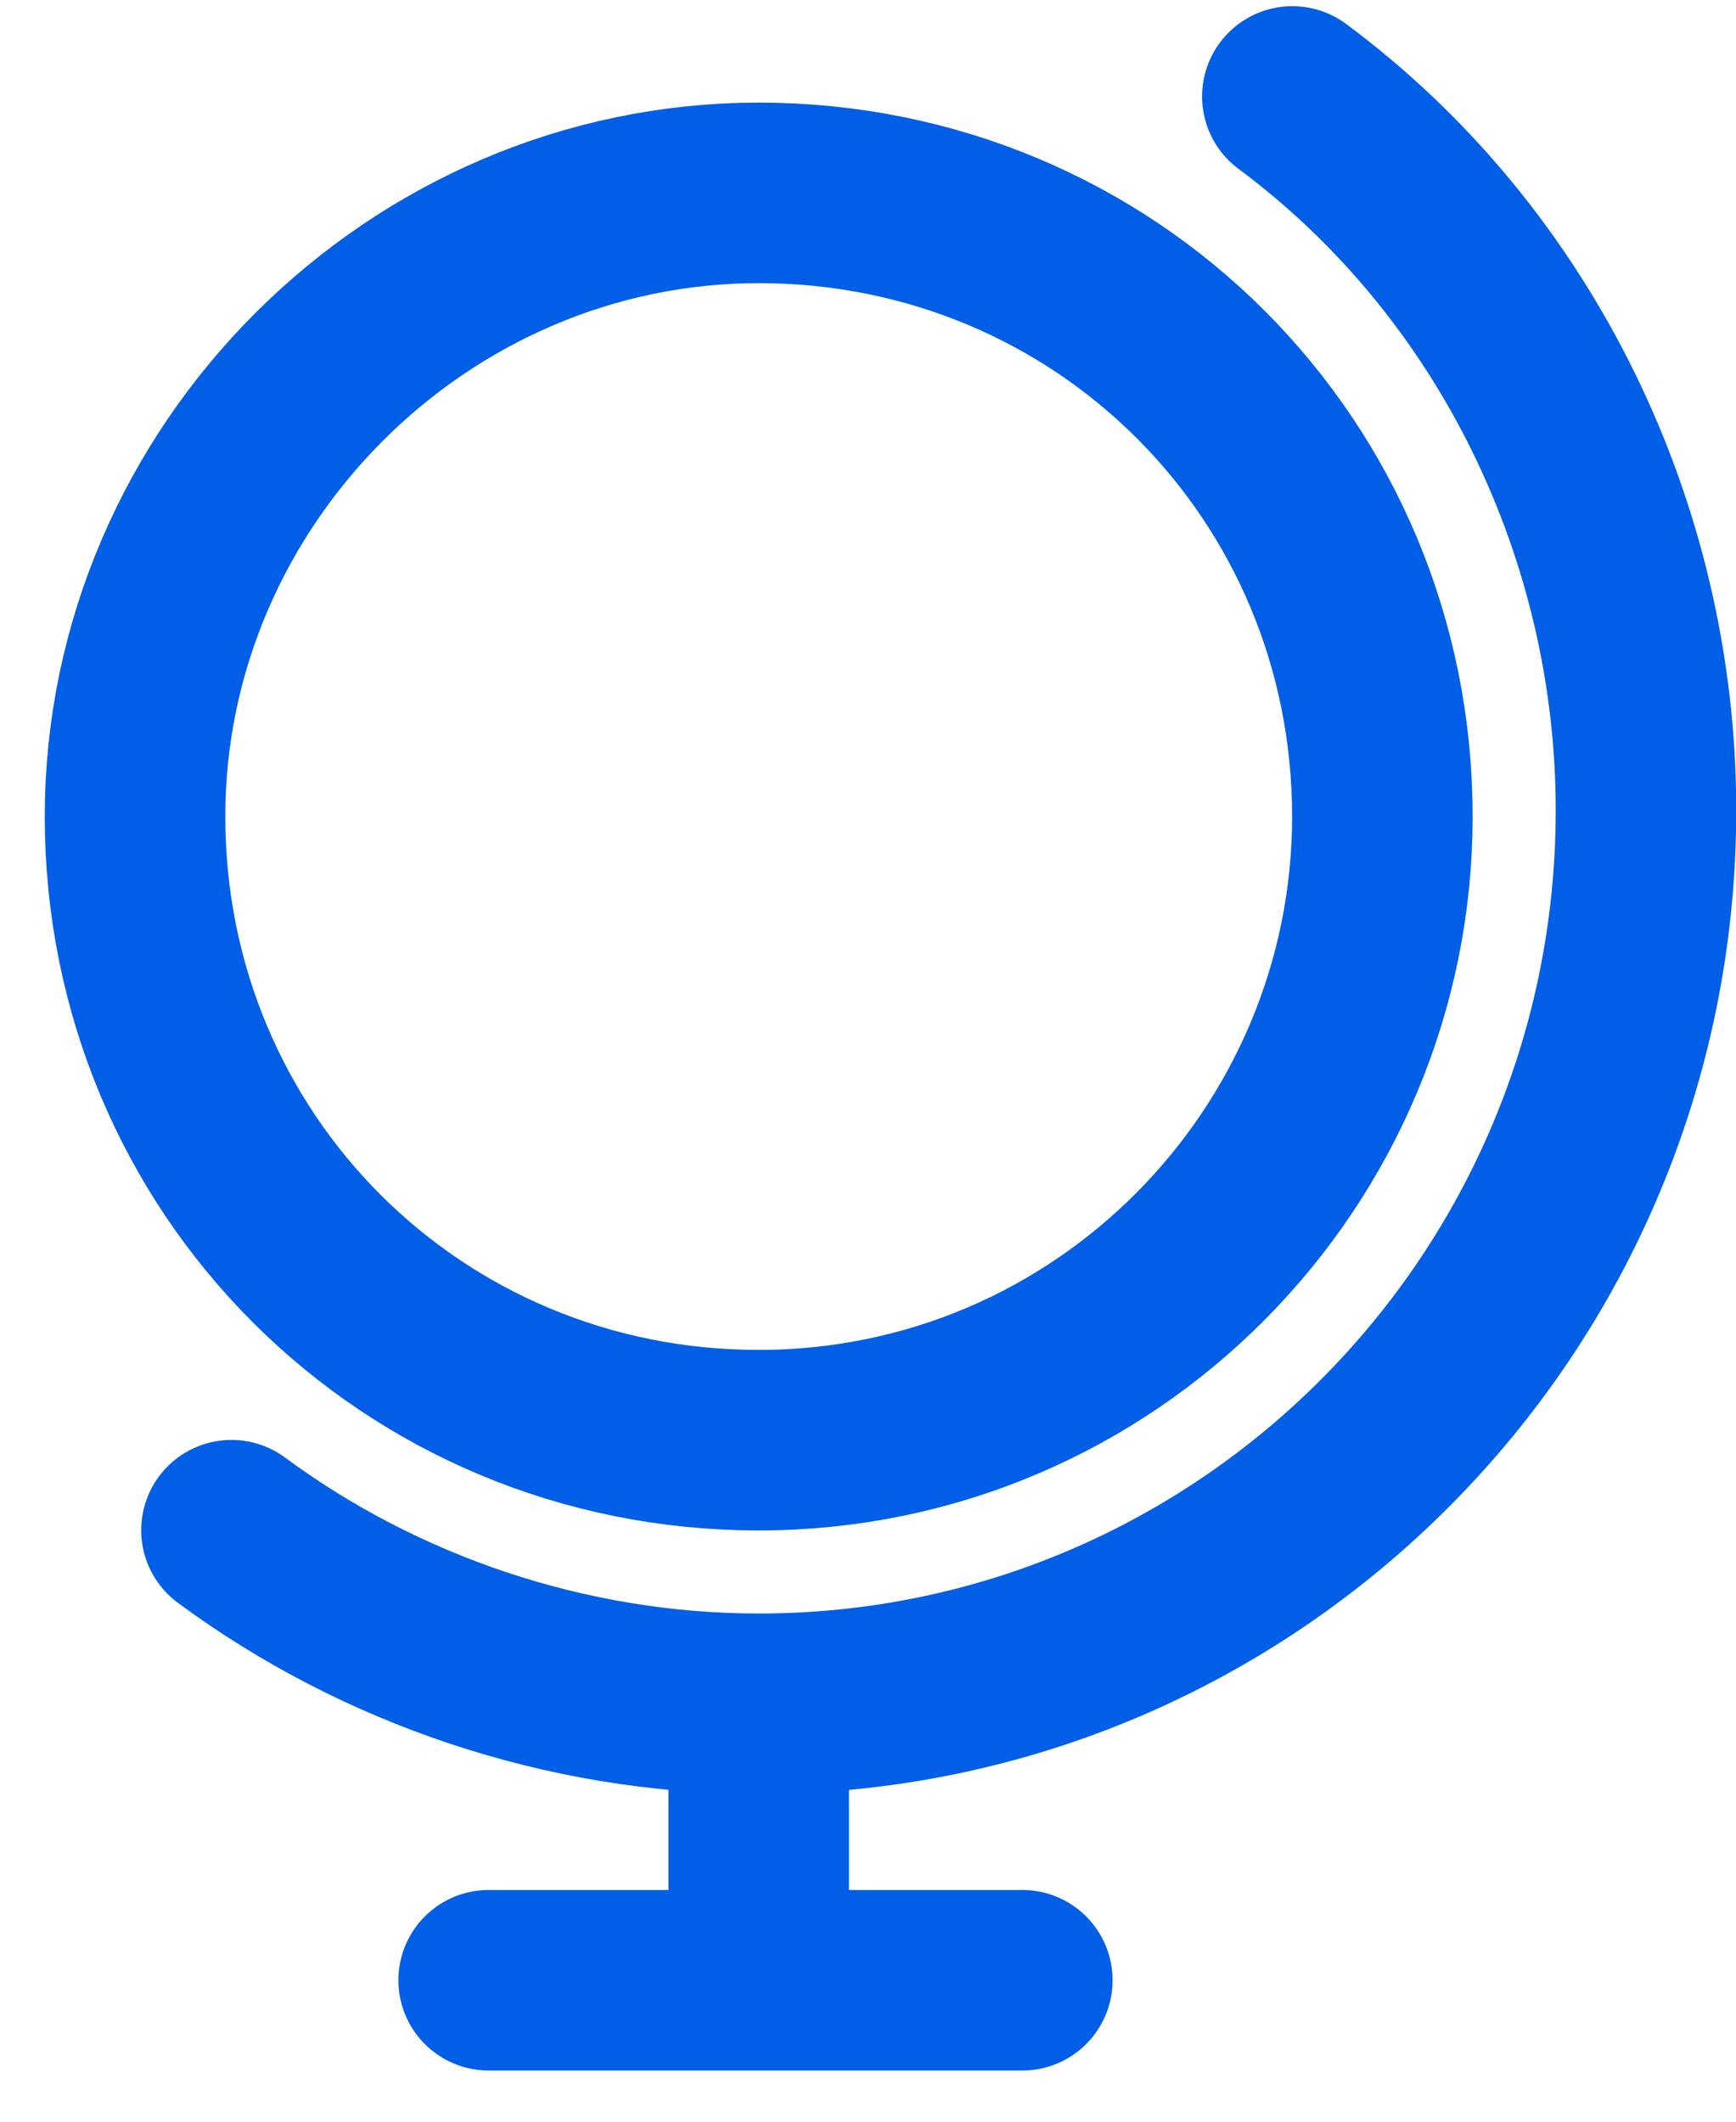
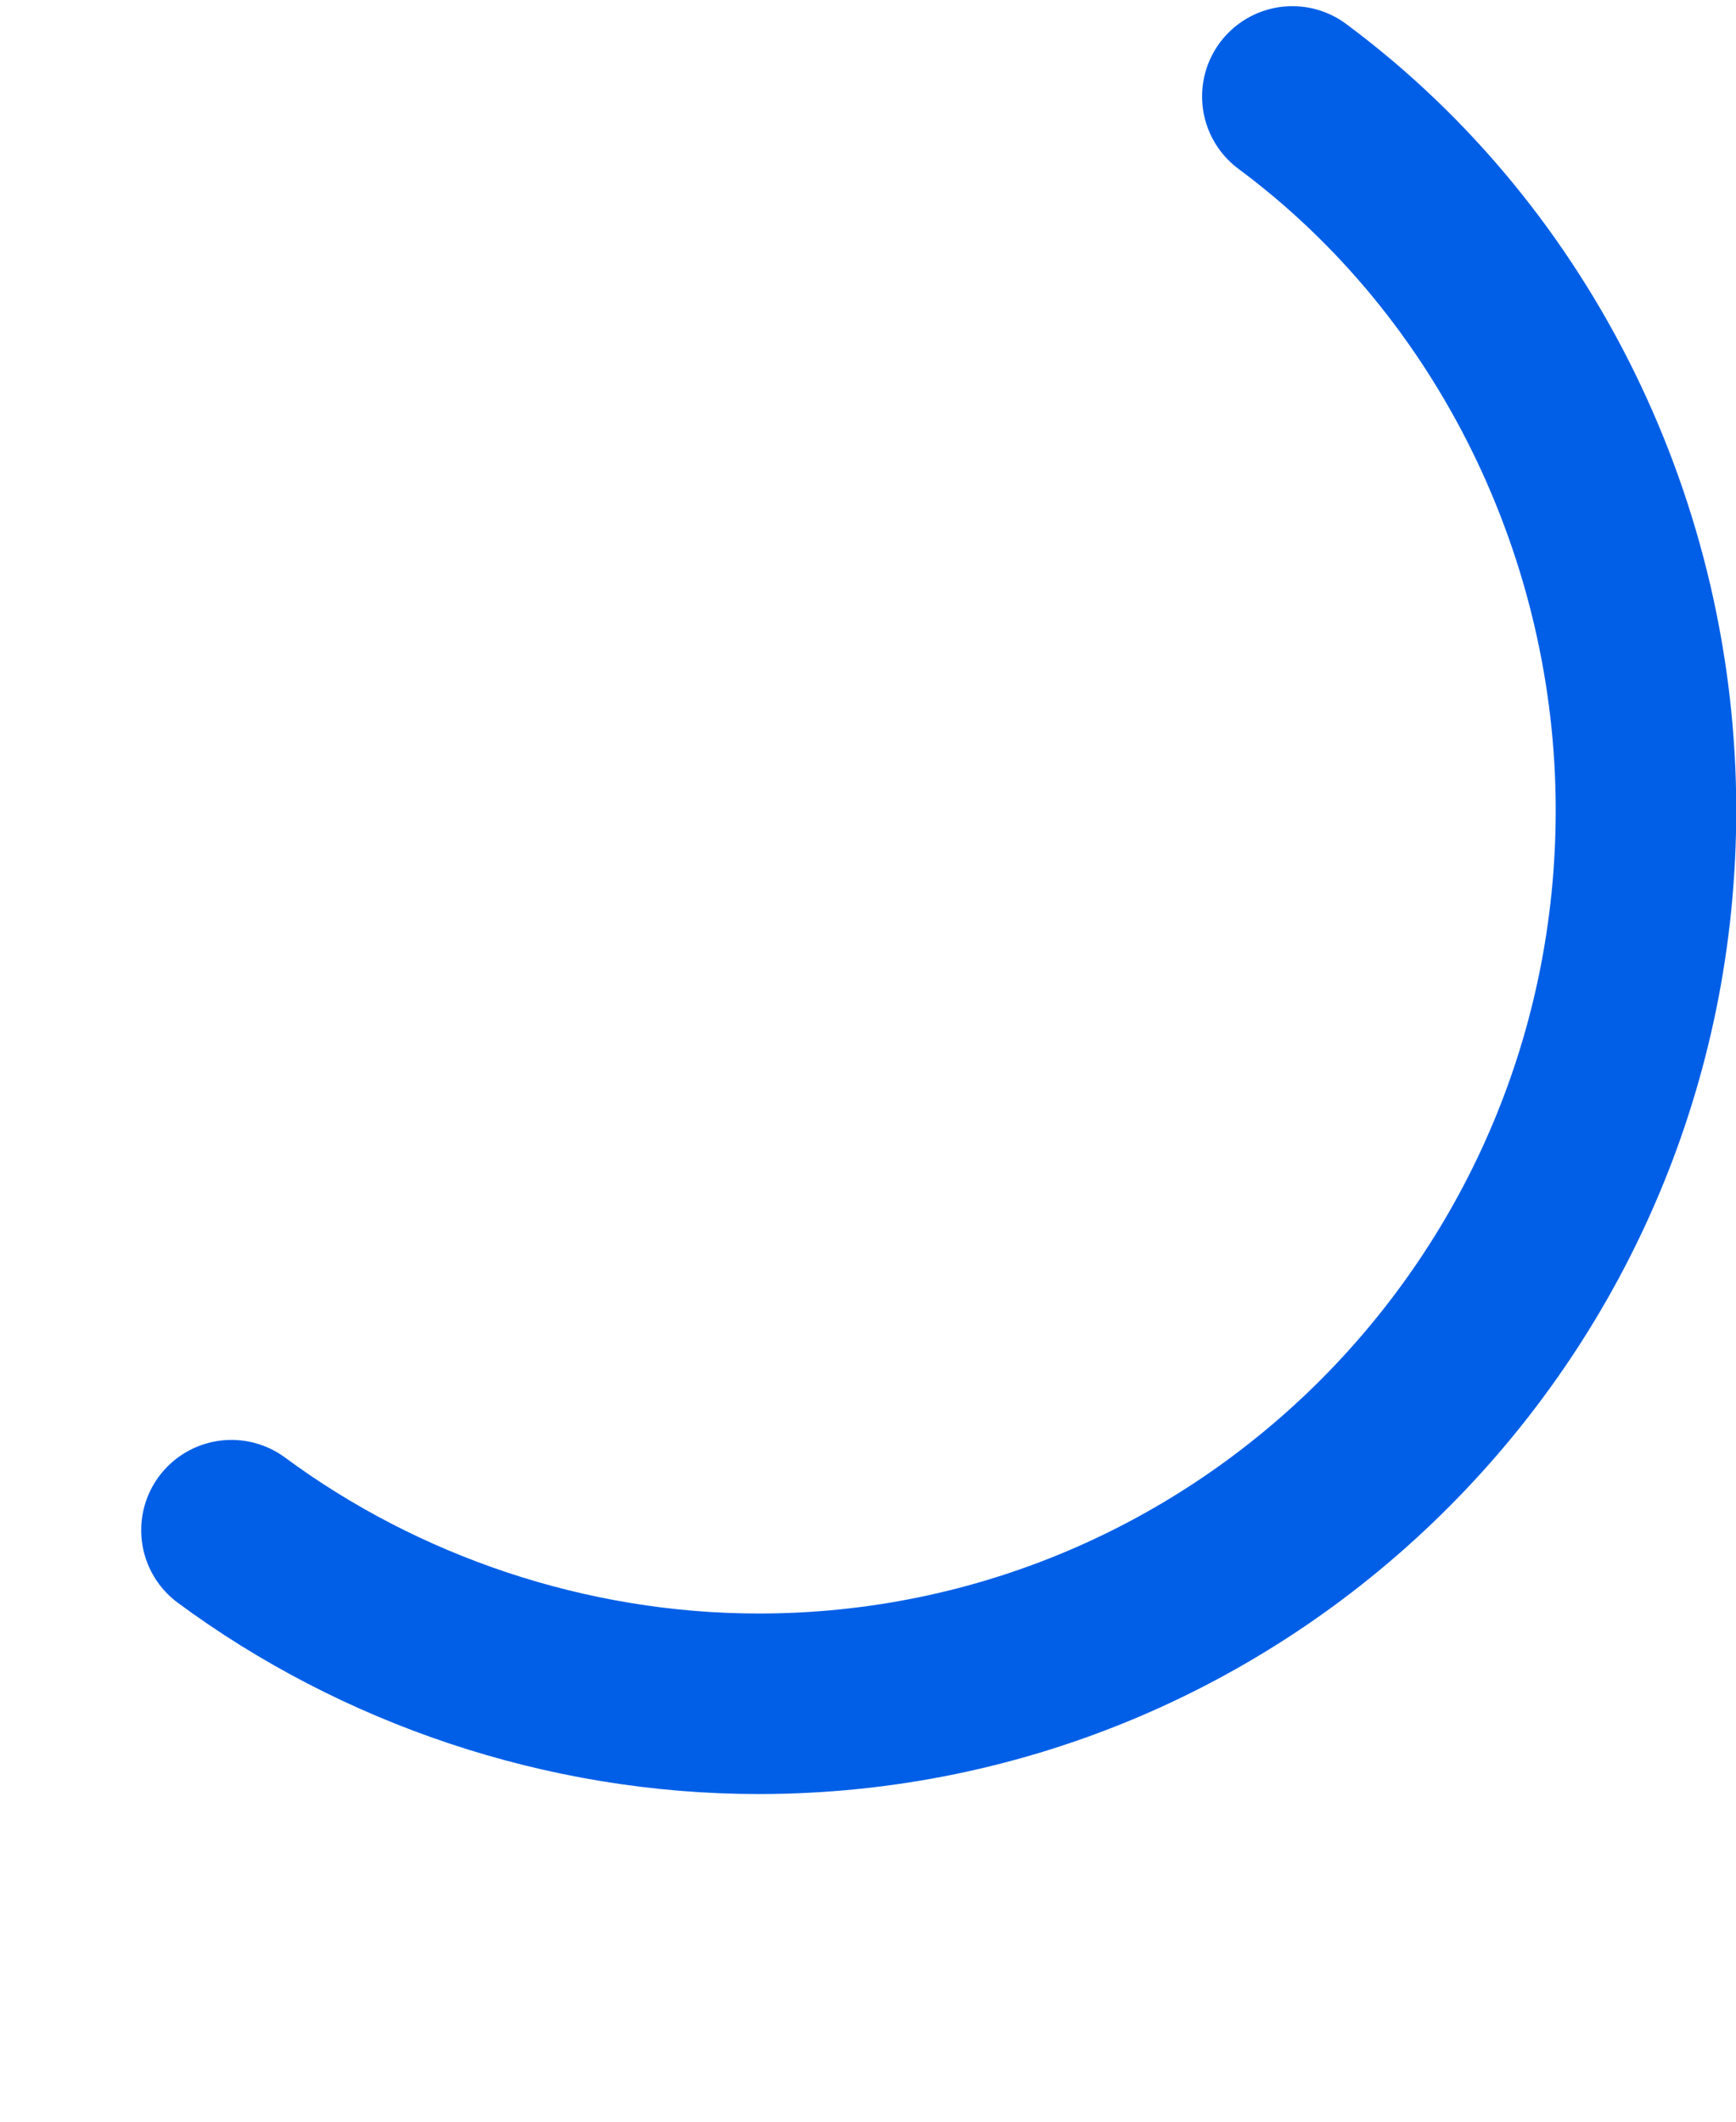
<svg xmlns="http://www.w3.org/2000/svg" version="1.1" id="Layer_1" x="0px" y="0px" viewBox="0 0 27 33" style="enable-background:new 0 0 27 33;" xml:space="preserve">
  <style type="text/css">
	.st0{fill:none;stroke:#015FE7;stroke-width:2.808;stroke-linecap:round;stroke-linejoin:round;}
</style>
  <title>Icon_2</title>
  <g>
    <path class="st0" d="M20.1,1.5c3.5,2.6,5.5,6.8,5.5,11.1c0,7.7-6.2,13.9-13.8,13.9c-3,0-5.9-1-8.2-2.7" />
-     <path class="st0" d="M21.5,12.7c0-5.4-4.3-9.7-9.7-9.7c-5.3,0-9.7,4.4-9.7,9.7c0,5.4,4.3,9.7,9.7,9.7S21.5,18,21.5,12.7z    M11.8,26.7v4.1 M15.9,30.8H7.6" />
  </g>
</svg>